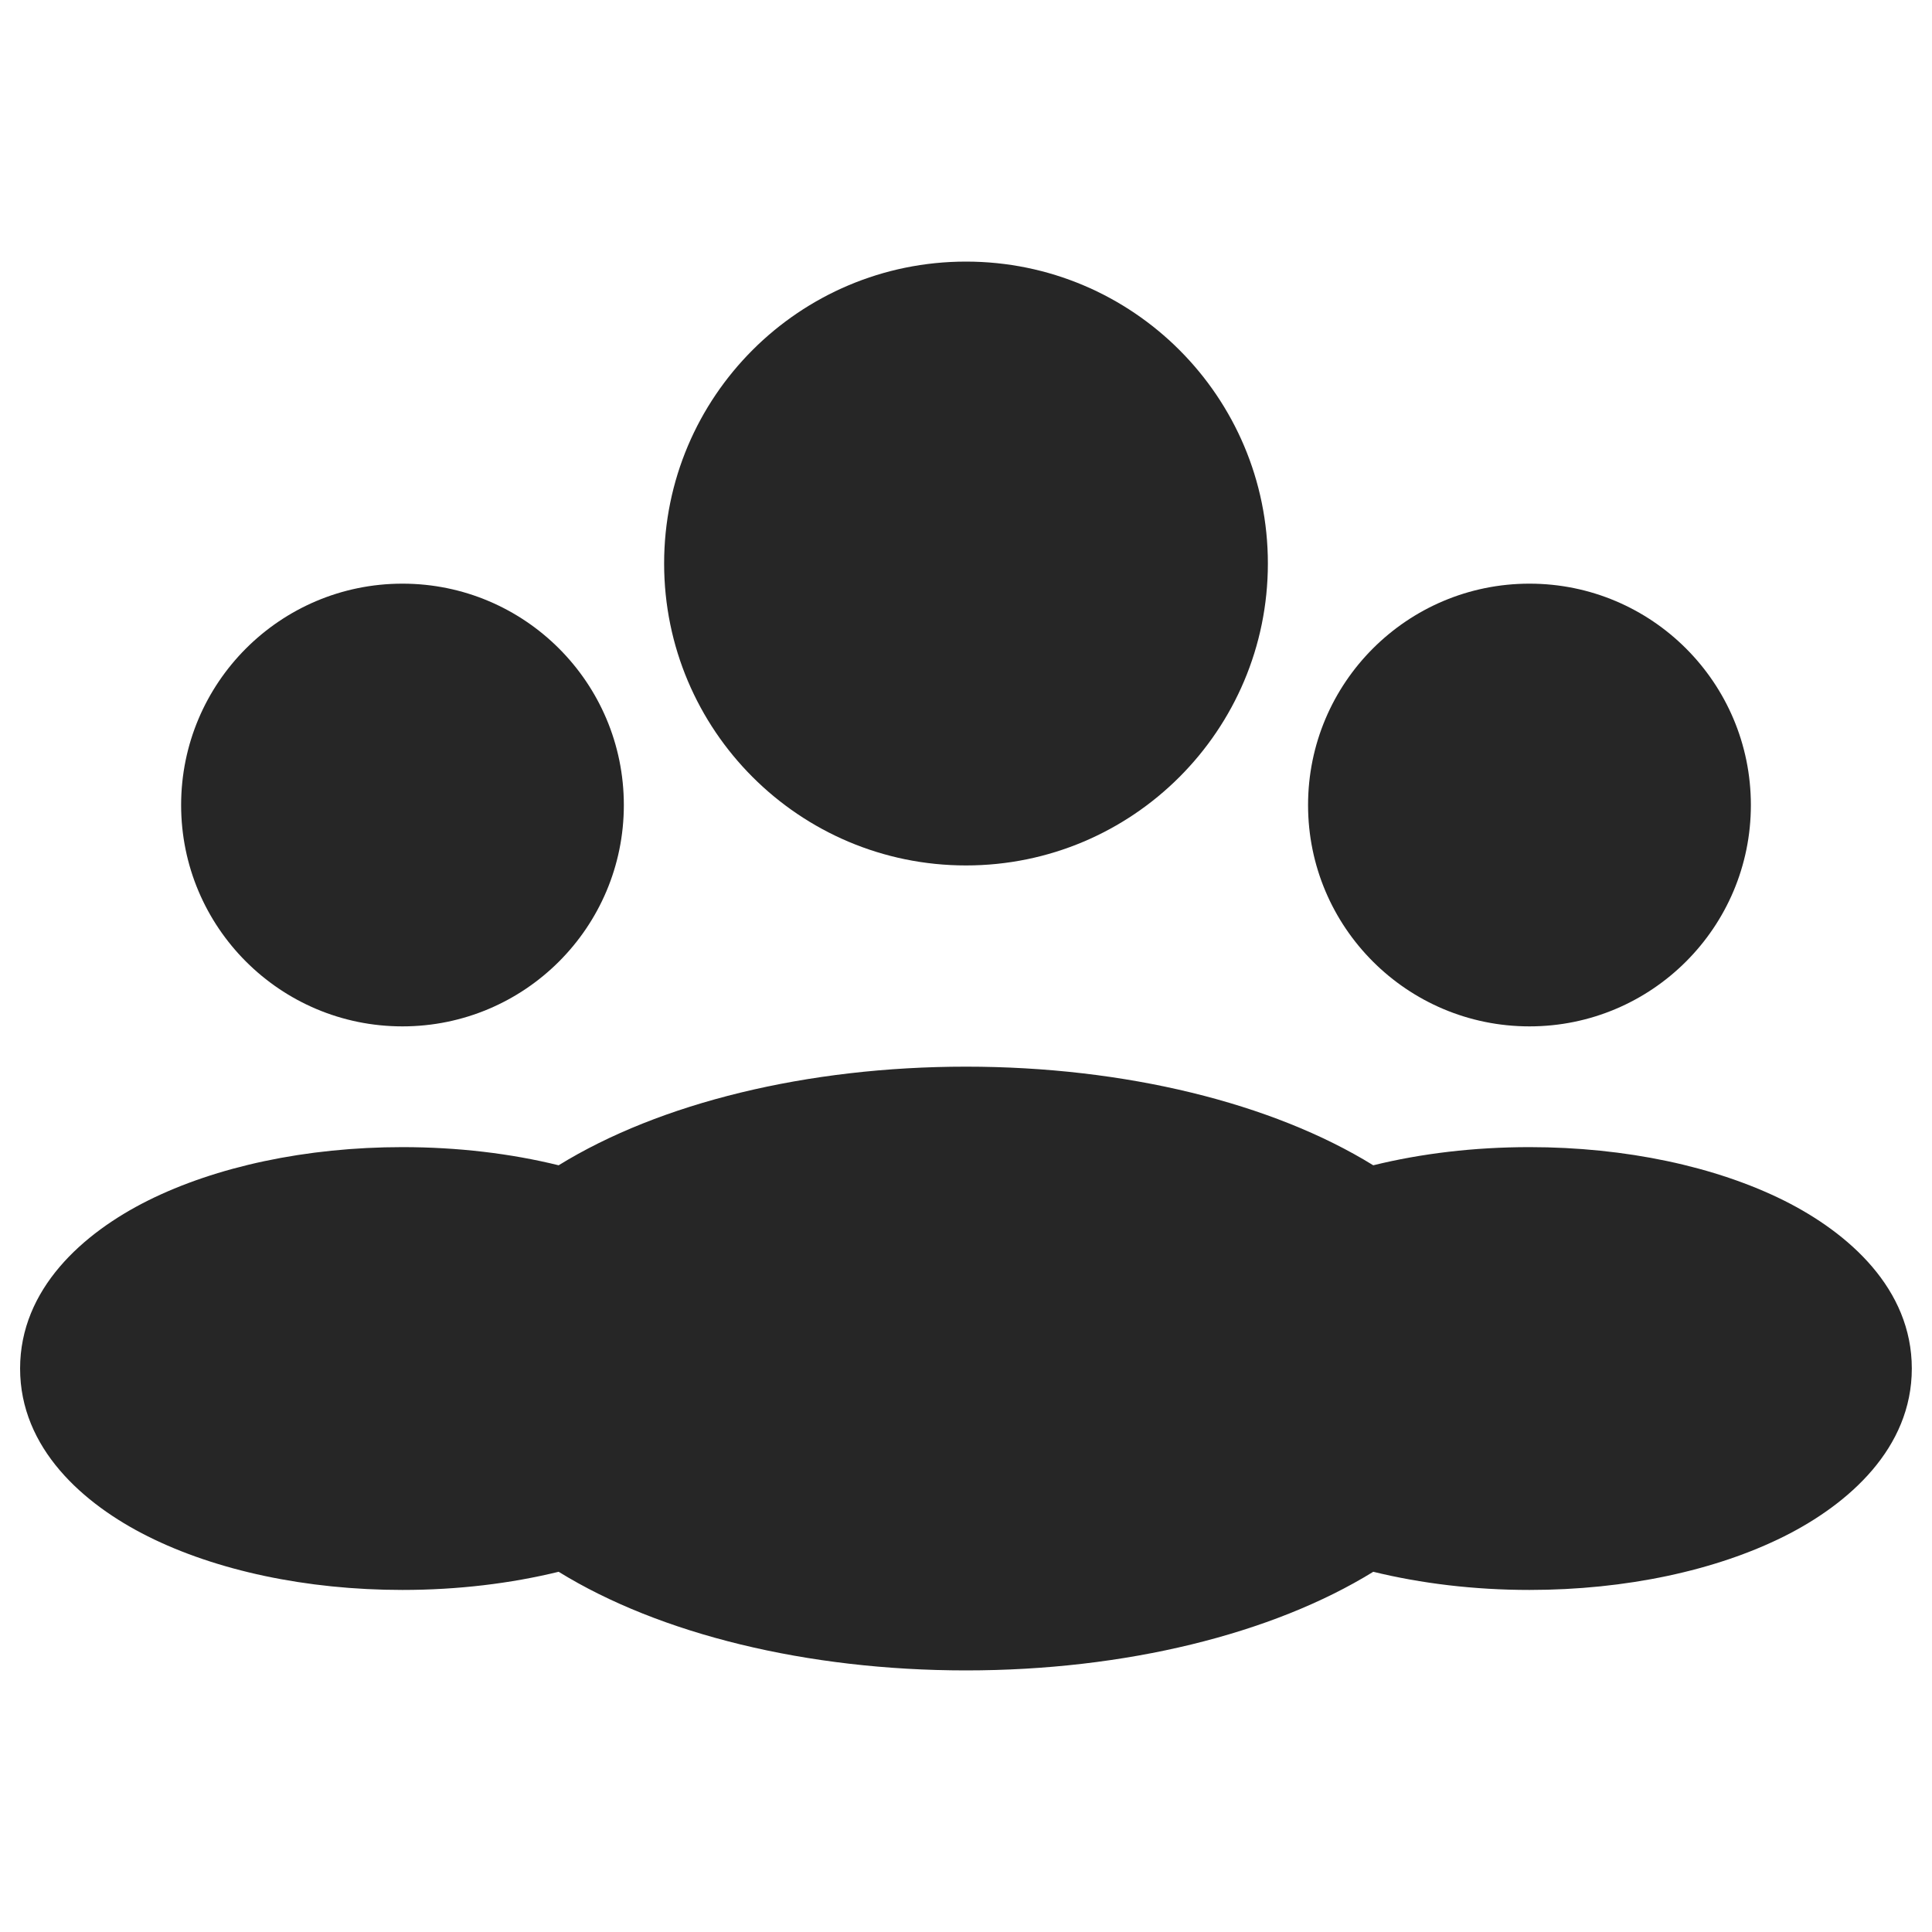
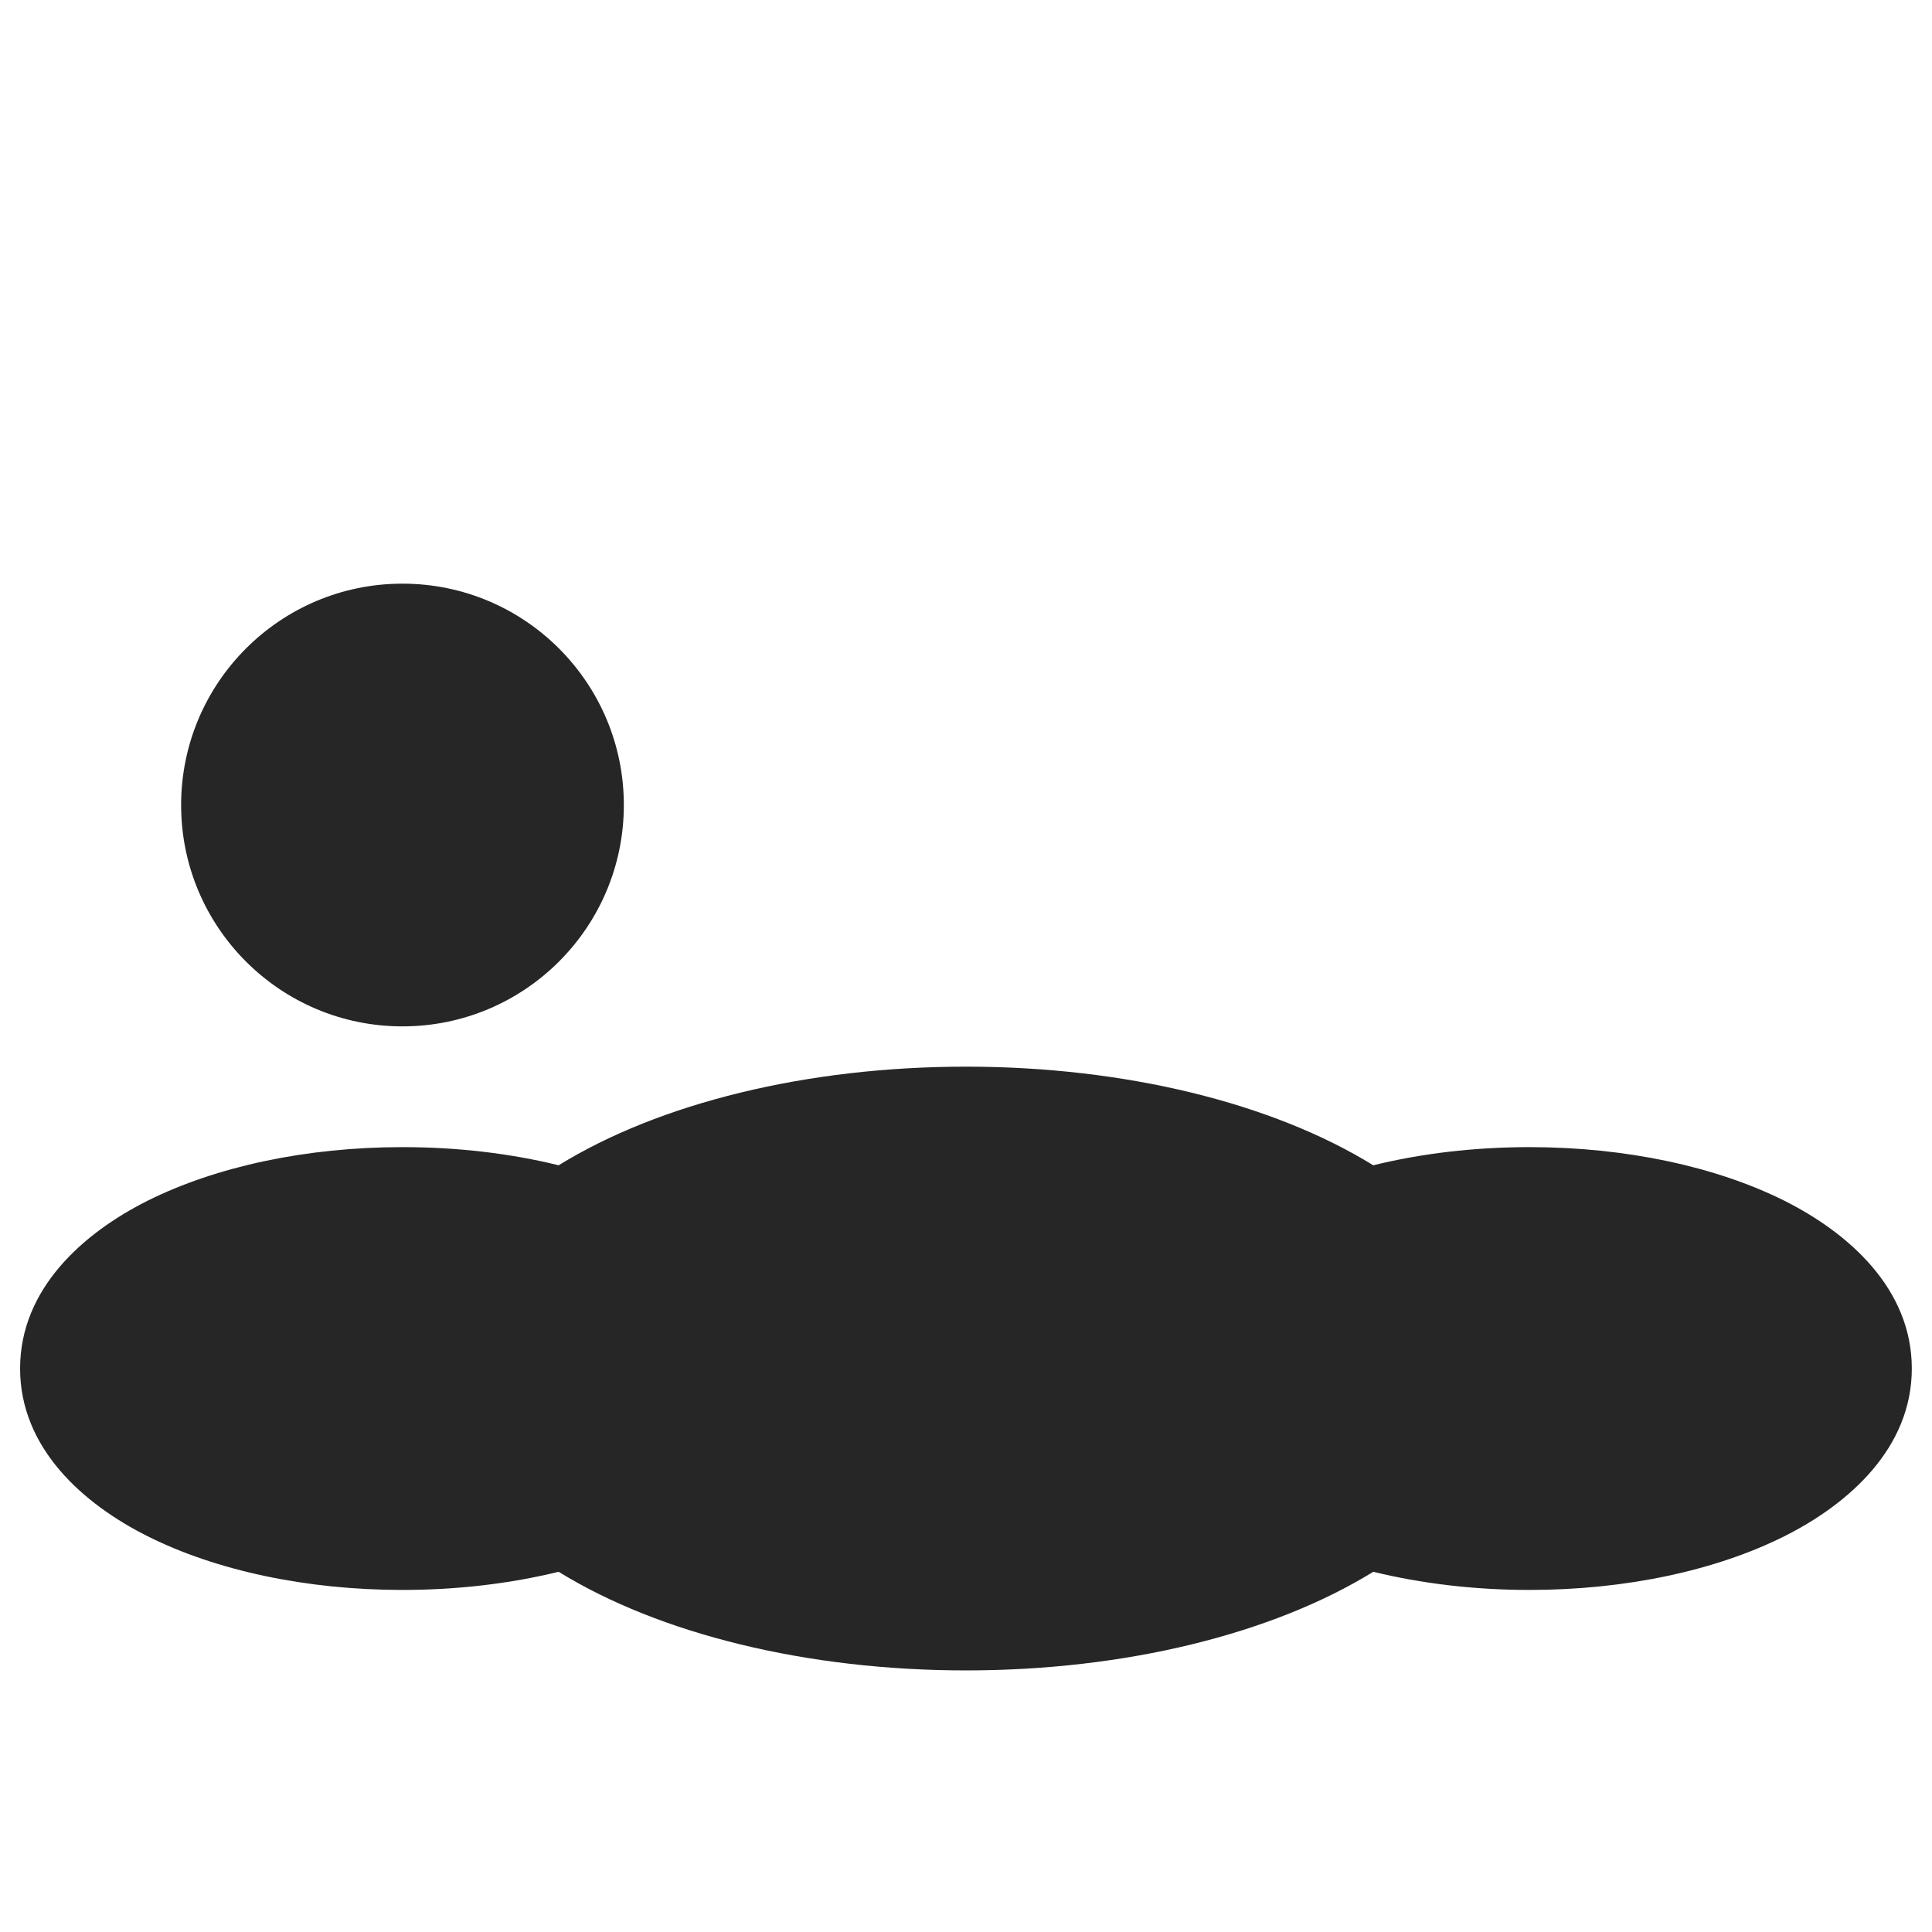
<svg xmlns="http://www.w3.org/2000/svg" width="20" height="20" viewBox="0 0 20 20" fill="none">
-   <path d="M10 2.708C8.274 2.708 6.875 4.108 6.875 5.833C6.875 7.559 8.274 8.959 10 8.959C11.726 8.959 13.125 7.559 13.125 5.833C13.125 4.108 11.726 2.708 10 2.708Z" fill="#262626" />
  <path d="M4.166 6.042C2.901 6.042 1.875 7.068 1.875 8.334C1.875 9.599 2.901 10.625 4.166 10.625C5.432 10.625 6.458 9.599 6.458 8.334C6.458 7.068 5.432 6.042 4.166 6.042Z" fill="#262626" />
-   <path d="M15.833 6.042C14.567 6.042 13.541 7.068 13.541 8.334C13.541 9.599 14.567 10.625 15.833 10.625C17.099 10.625 18.125 9.599 18.125 8.334C18.125 7.068 17.099 6.042 15.833 6.042Z" fill="#262626" />
  <path d="M10 11.042C8.355 11.042 6.828 11.418 5.783 12.063C5.288 11.941 4.739 11.875 4.166 11.875C3.17 11.875 2.237 12.076 1.53 12.429C0.86 12.764 0.208 13.342 0.208 14.167C0.208 14.991 0.86 15.569 1.53 15.904C2.237 16.258 3.17 16.459 4.166 16.459C4.739 16.459 5.288 16.392 5.783 16.271C6.828 16.916 8.355 17.292 10 17.292C11.645 17.292 13.171 16.916 14.216 16.271C14.711 16.392 15.26 16.459 15.833 16.459C16.829 16.459 17.762 16.258 18.47 15.904C19.139 15.569 19.791 14.991 19.791 14.167C19.791 13.342 19.139 12.764 18.47 12.429C17.762 12.076 16.829 11.875 15.833 11.875C15.26 11.875 14.711 11.941 14.216 12.063C13.171 11.418 11.645 11.042 10 11.042Z" fill="#262626" />
</svg>